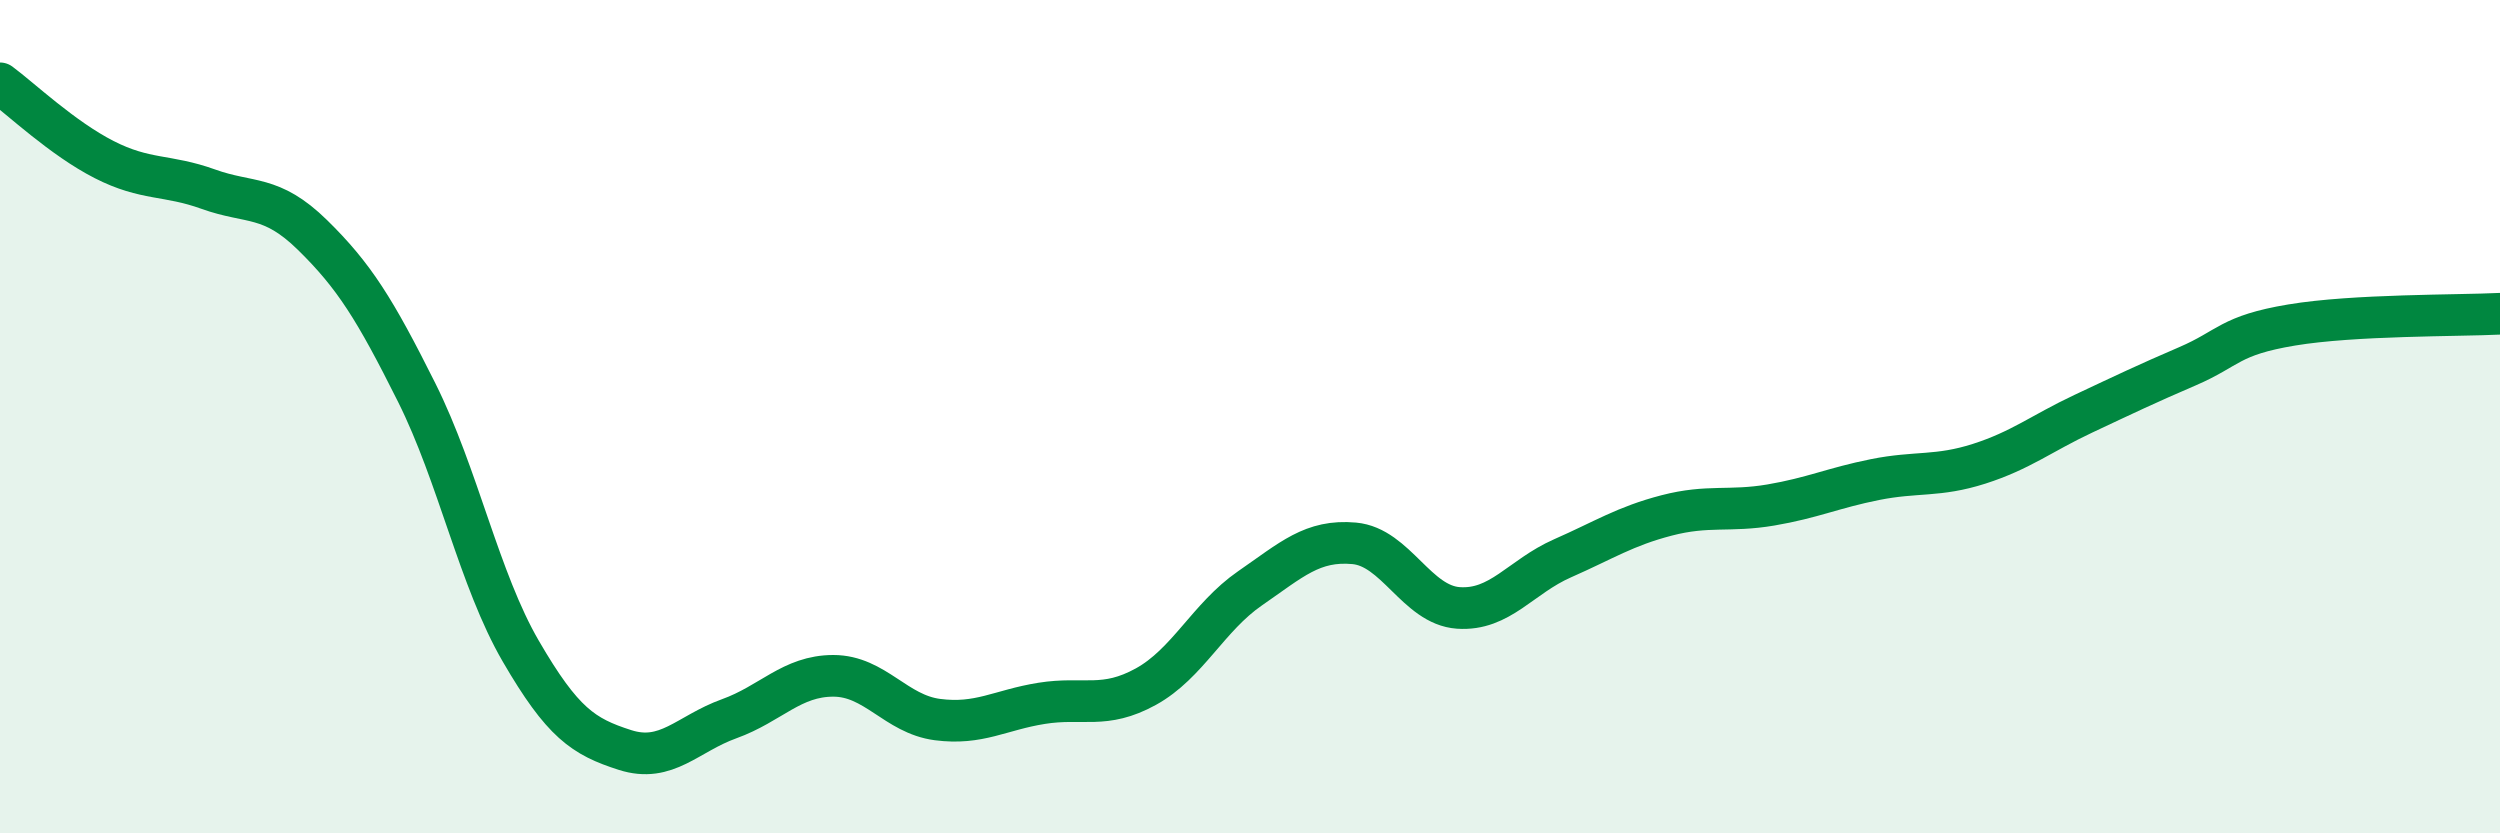
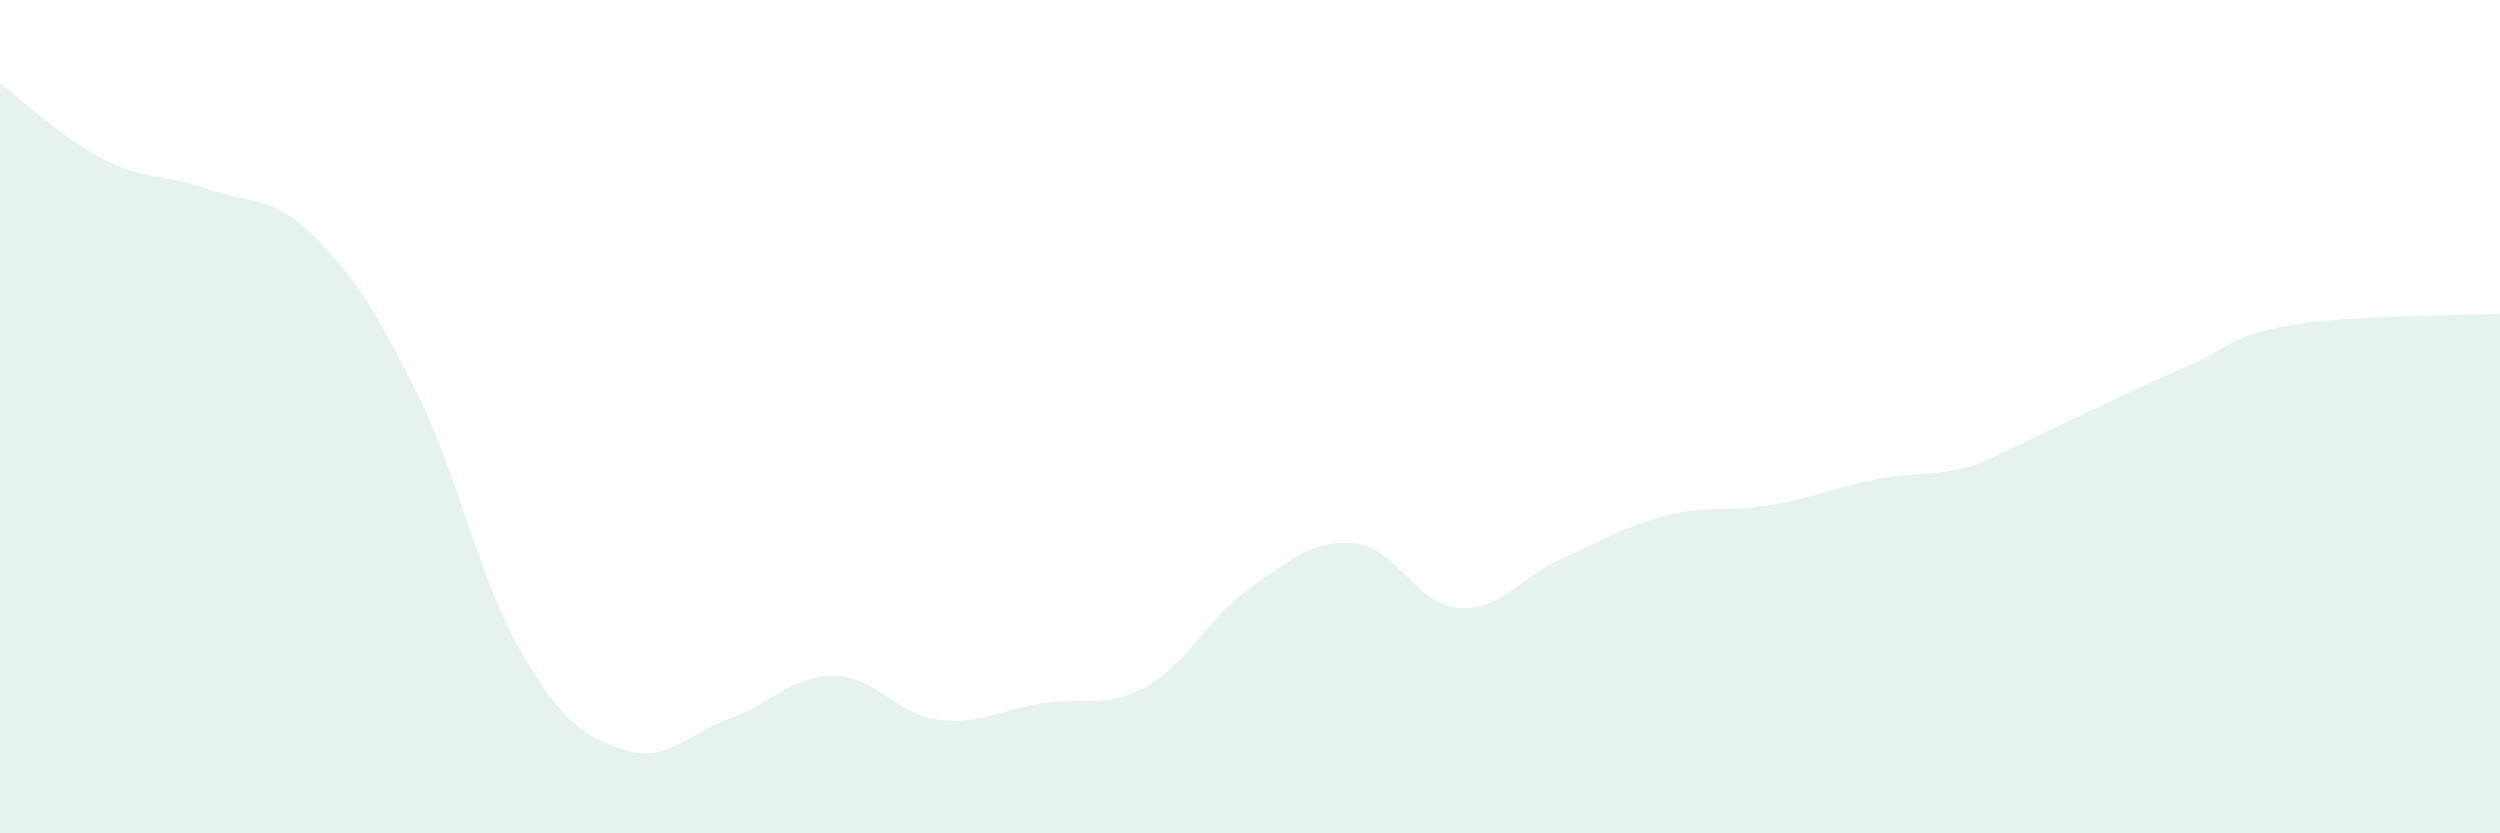
<svg xmlns="http://www.w3.org/2000/svg" width="60" height="20" viewBox="0 0 60 20">
-   <path d="M 0,2 C 0.5,2.37 1.5,3.32 2.5,3.83 C 3.5,4.34 4,4.18 5,4.54 C 6,4.9 6.5,4.66 7.5,5.64 C 8.5,6.62 9,7.42 10,9.42 C 11,11.42 11.5,13.91 12.5,15.63 C 13.5,17.35 14,17.68 15,18 C 16,18.32 16.5,17.61 17.5,17.25 C 18.5,16.89 19,16.22 20,16.22 C 21,16.22 21.5,17.14 22.5,17.27 C 23.5,17.4 24,17.04 25,16.88 C 26,16.72 26.5,17.03 27.5,16.48 C 28.5,15.93 29,14.81 30,14.12 C 31,13.43 31.5,12.95 32.5,13.04 C 33.5,13.13 34,14.52 35,14.59 C 36,14.66 36.5,13.84 37.5,13.4 C 38.5,12.96 39,12.63 40,12.37 C 41,12.11 41.5,12.29 42.5,12.12 C 43.5,11.95 44,11.71 45,11.51 C 46,11.31 46.5,11.45 47.5,11.13 C 48.5,10.81 49,10.4 50,9.93 C 51,9.46 51.5,9.22 52.5,8.79 C 53.5,8.36 53.5,8.05 55,7.8 C 56.5,7.55 59,7.58 60,7.53L60 20L0 20Z" fill="#008740" opacity="0.1" stroke-linecap="round" stroke-linejoin="round" />
-   <path d="M 0,2 C 0.5,2.37 1.5,3.32 2.5,3.83 C 3.5,4.34 4,4.18 5,4.54 C 6,4.9 6.5,4.66 7.5,5.64 C 8.5,6.62 9,7.42 10,9.42 C 11,11.42 11.5,13.91 12.5,15.63 C 13.5,17.35 14,17.68 15,18 C 16,18.32 16.5,17.61 17.5,17.25 C 18.5,16.89 19,16.22 20,16.22 C 21,16.22 21.5,17.14 22.5,17.27 C 23.5,17.4 24,17.04 25,16.88 C 26,16.72 26.5,17.03 27.5,16.48 C 28.5,15.93 29,14.81 30,14.12 C 31,13.43 31.5,12.95 32.5,13.04 C 33.5,13.13 34,14.52 35,14.59 C 36,14.66 36.5,13.84 37.5,13.4 C 38.5,12.96 39,12.63 40,12.37 C 41,12.11 41.5,12.29 42.5,12.12 C 43.5,11.95 44,11.71 45,11.51 C 46,11.31 46.5,11.45 47.5,11.13 C 48.5,10.81 49,10.4 50,9.93 C 51,9.46 51.5,9.22 52.5,8.79 C 53.5,8.36 53.5,8.05 55,7.8 C 56.5,7.55 59,7.58 60,7.53" stroke="#008740" stroke-width="1" fill="none" stroke-linecap="round" stroke-linejoin="round" />
+   <path d="M 0,2 C 0.5,2.37 1.5,3.32 2.5,3.83 C 3.5,4.34 4,4.18 5,4.54 C 6,4.9 6.5,4.66 7.5,5.64 C 8.5,6.62 9,7.42 10,9.42 C 11,11.42 11.5,13.91 12.5,15.63 C 13.5,17.35 14,17.68 15,18 C 16,18.32 16.5,17.61 17.5,17.25 C 18.5,16.89 19,16.22 20,16.22 C 21,16.22 21.5,17.14 22.5,17.27 C 23.5,17.4 24,17.04 25,16.88 C 26,16.72 26.5,17.03 27.5,16.48 C 28.5,15.93 29,14.81 30,14.12 C 31,13.43 31.5,12.95 32.5,13.04 C 33.5,13.13 34,14.52 35,14.59 C 36,14.66 36.5,13.84 37.5,13.4 C 38.5,12.96 39,12.63 40,12.37 C 41,12.11 41.5,12.29 42.5,12.12 C 43.5,11.95 44,11.71 45,11.51 C 46,11.31 46.5,11.45 47.5,11.13 C 51,9.46 51.5,9.22 52.5,8.79 C 53.5,8.36 53.5,8.05 55,7.8 C 56.5,7.55 59,7.58 60,7.53L60 20L0 20Z" fill="#008740" opacity="0.1" stroke-linecap="round" stroke-linejoin="round" />
</svg>